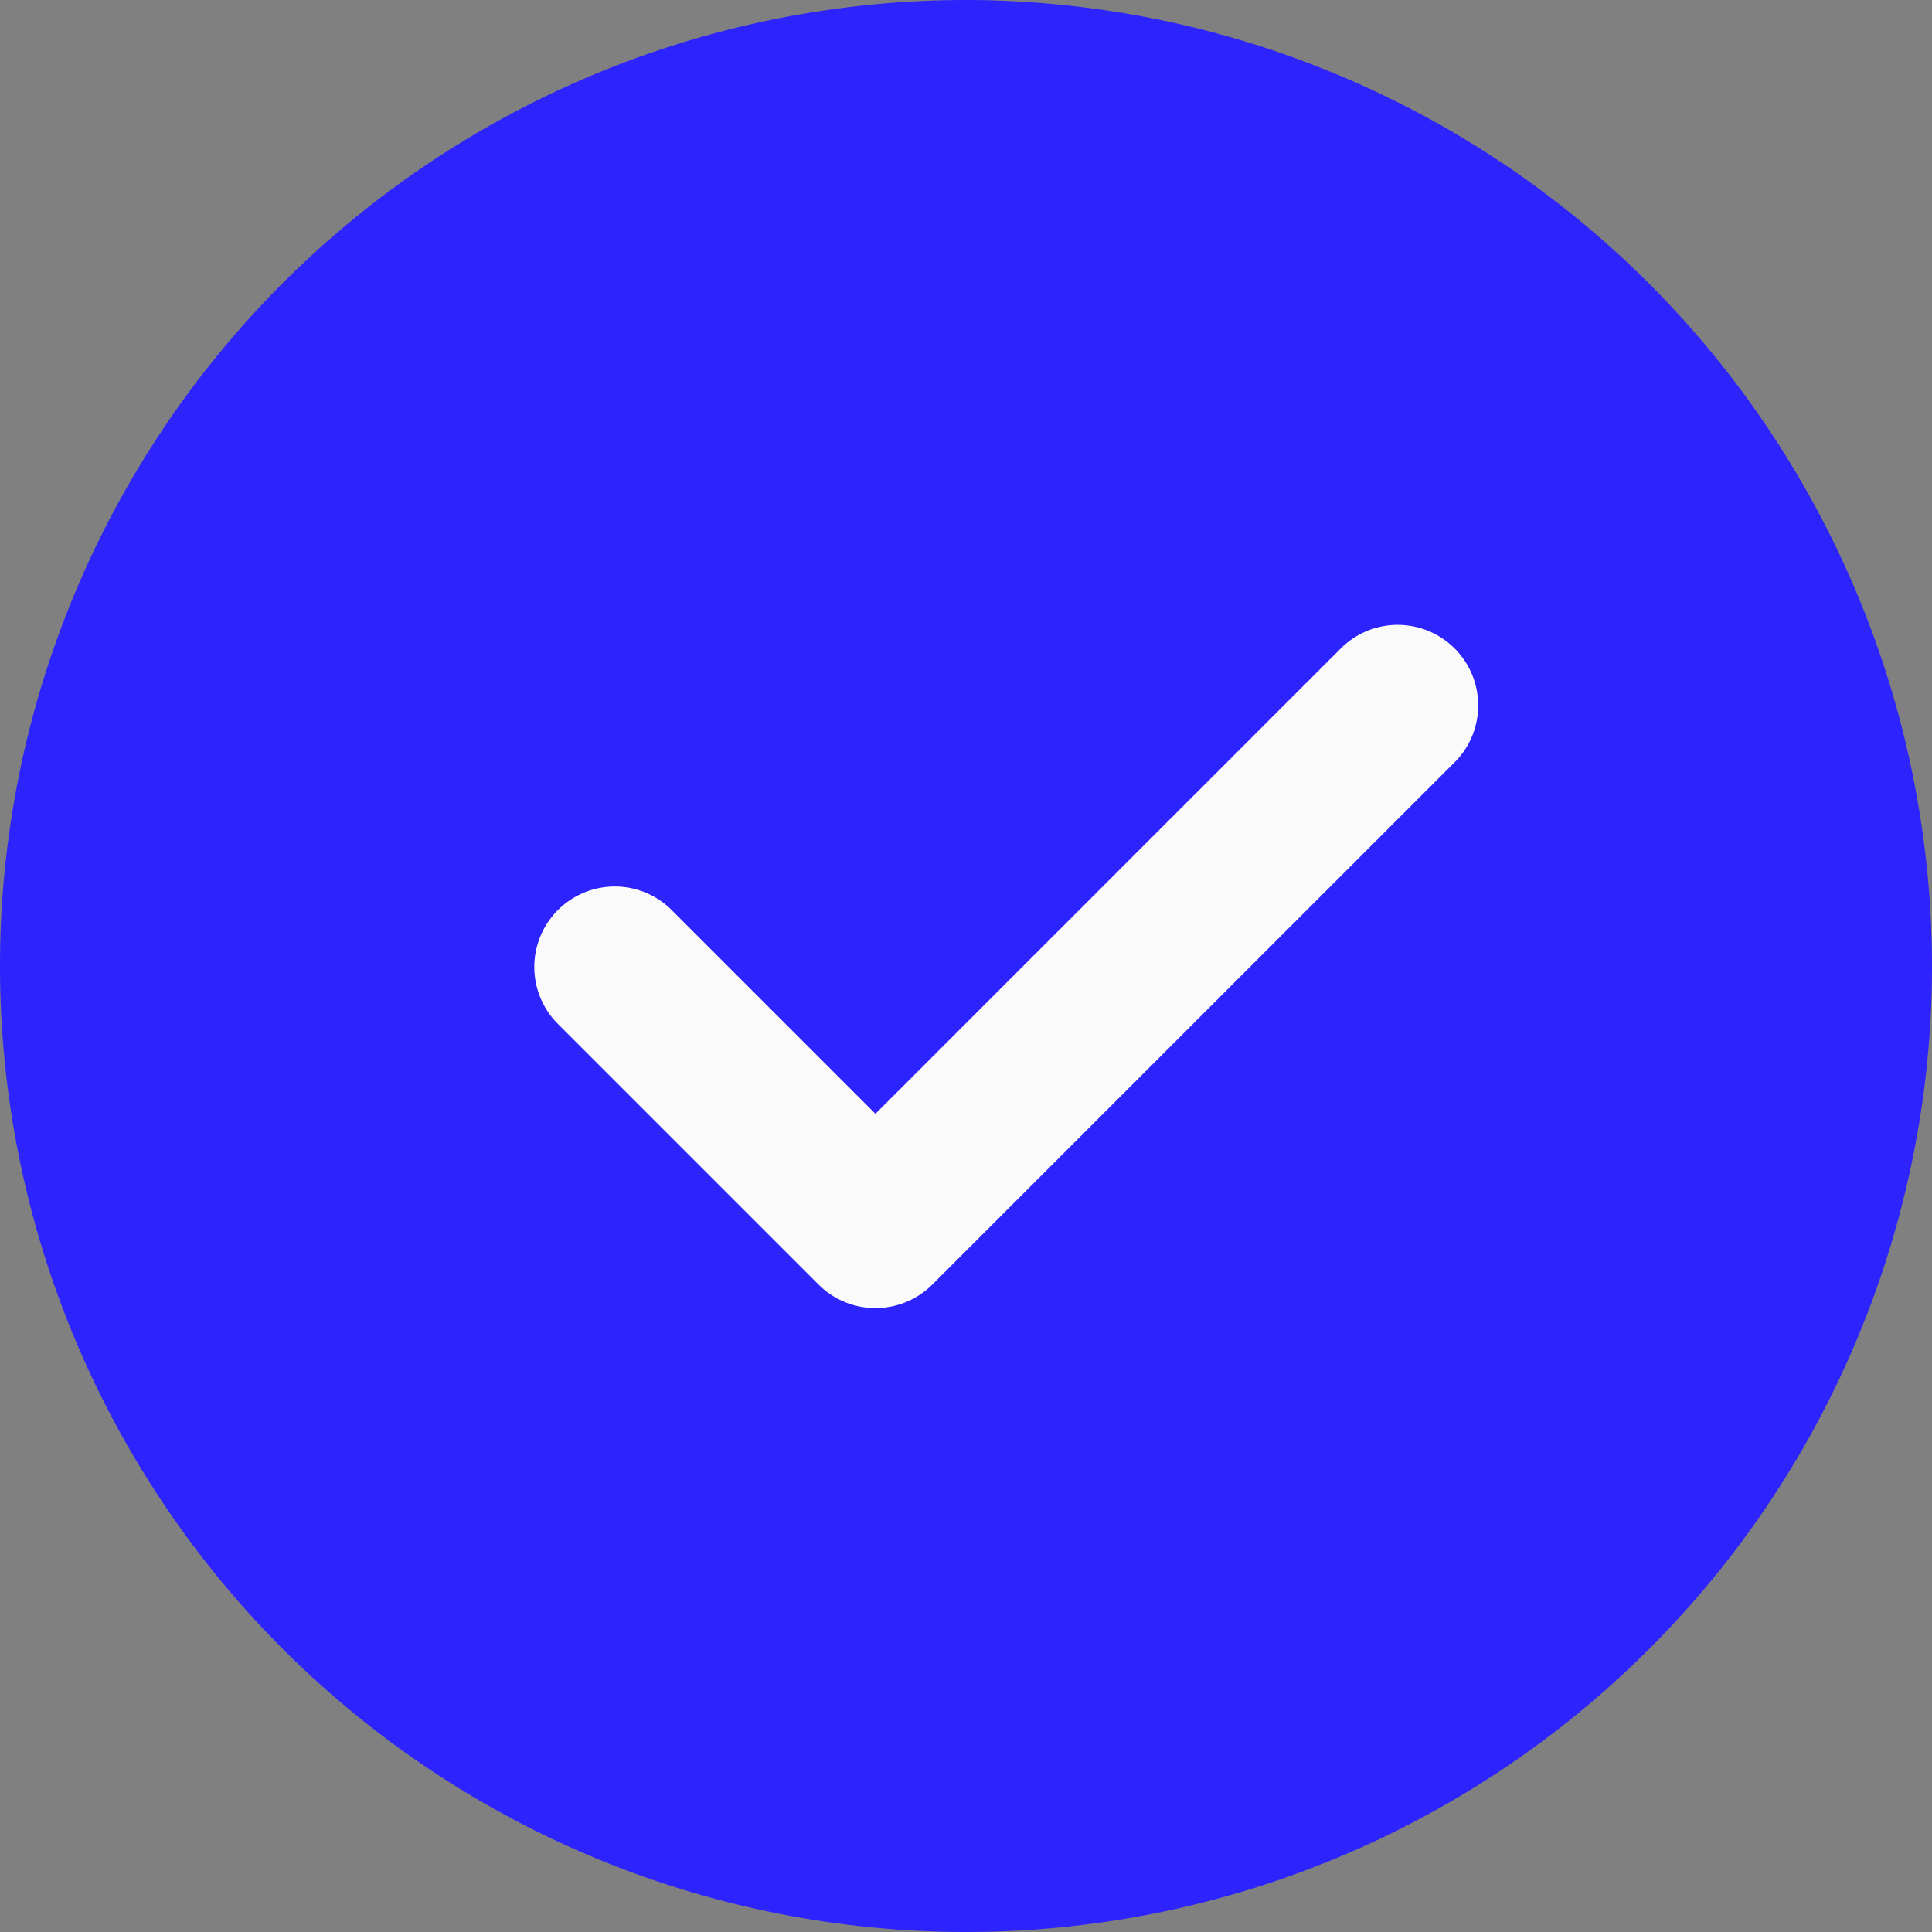
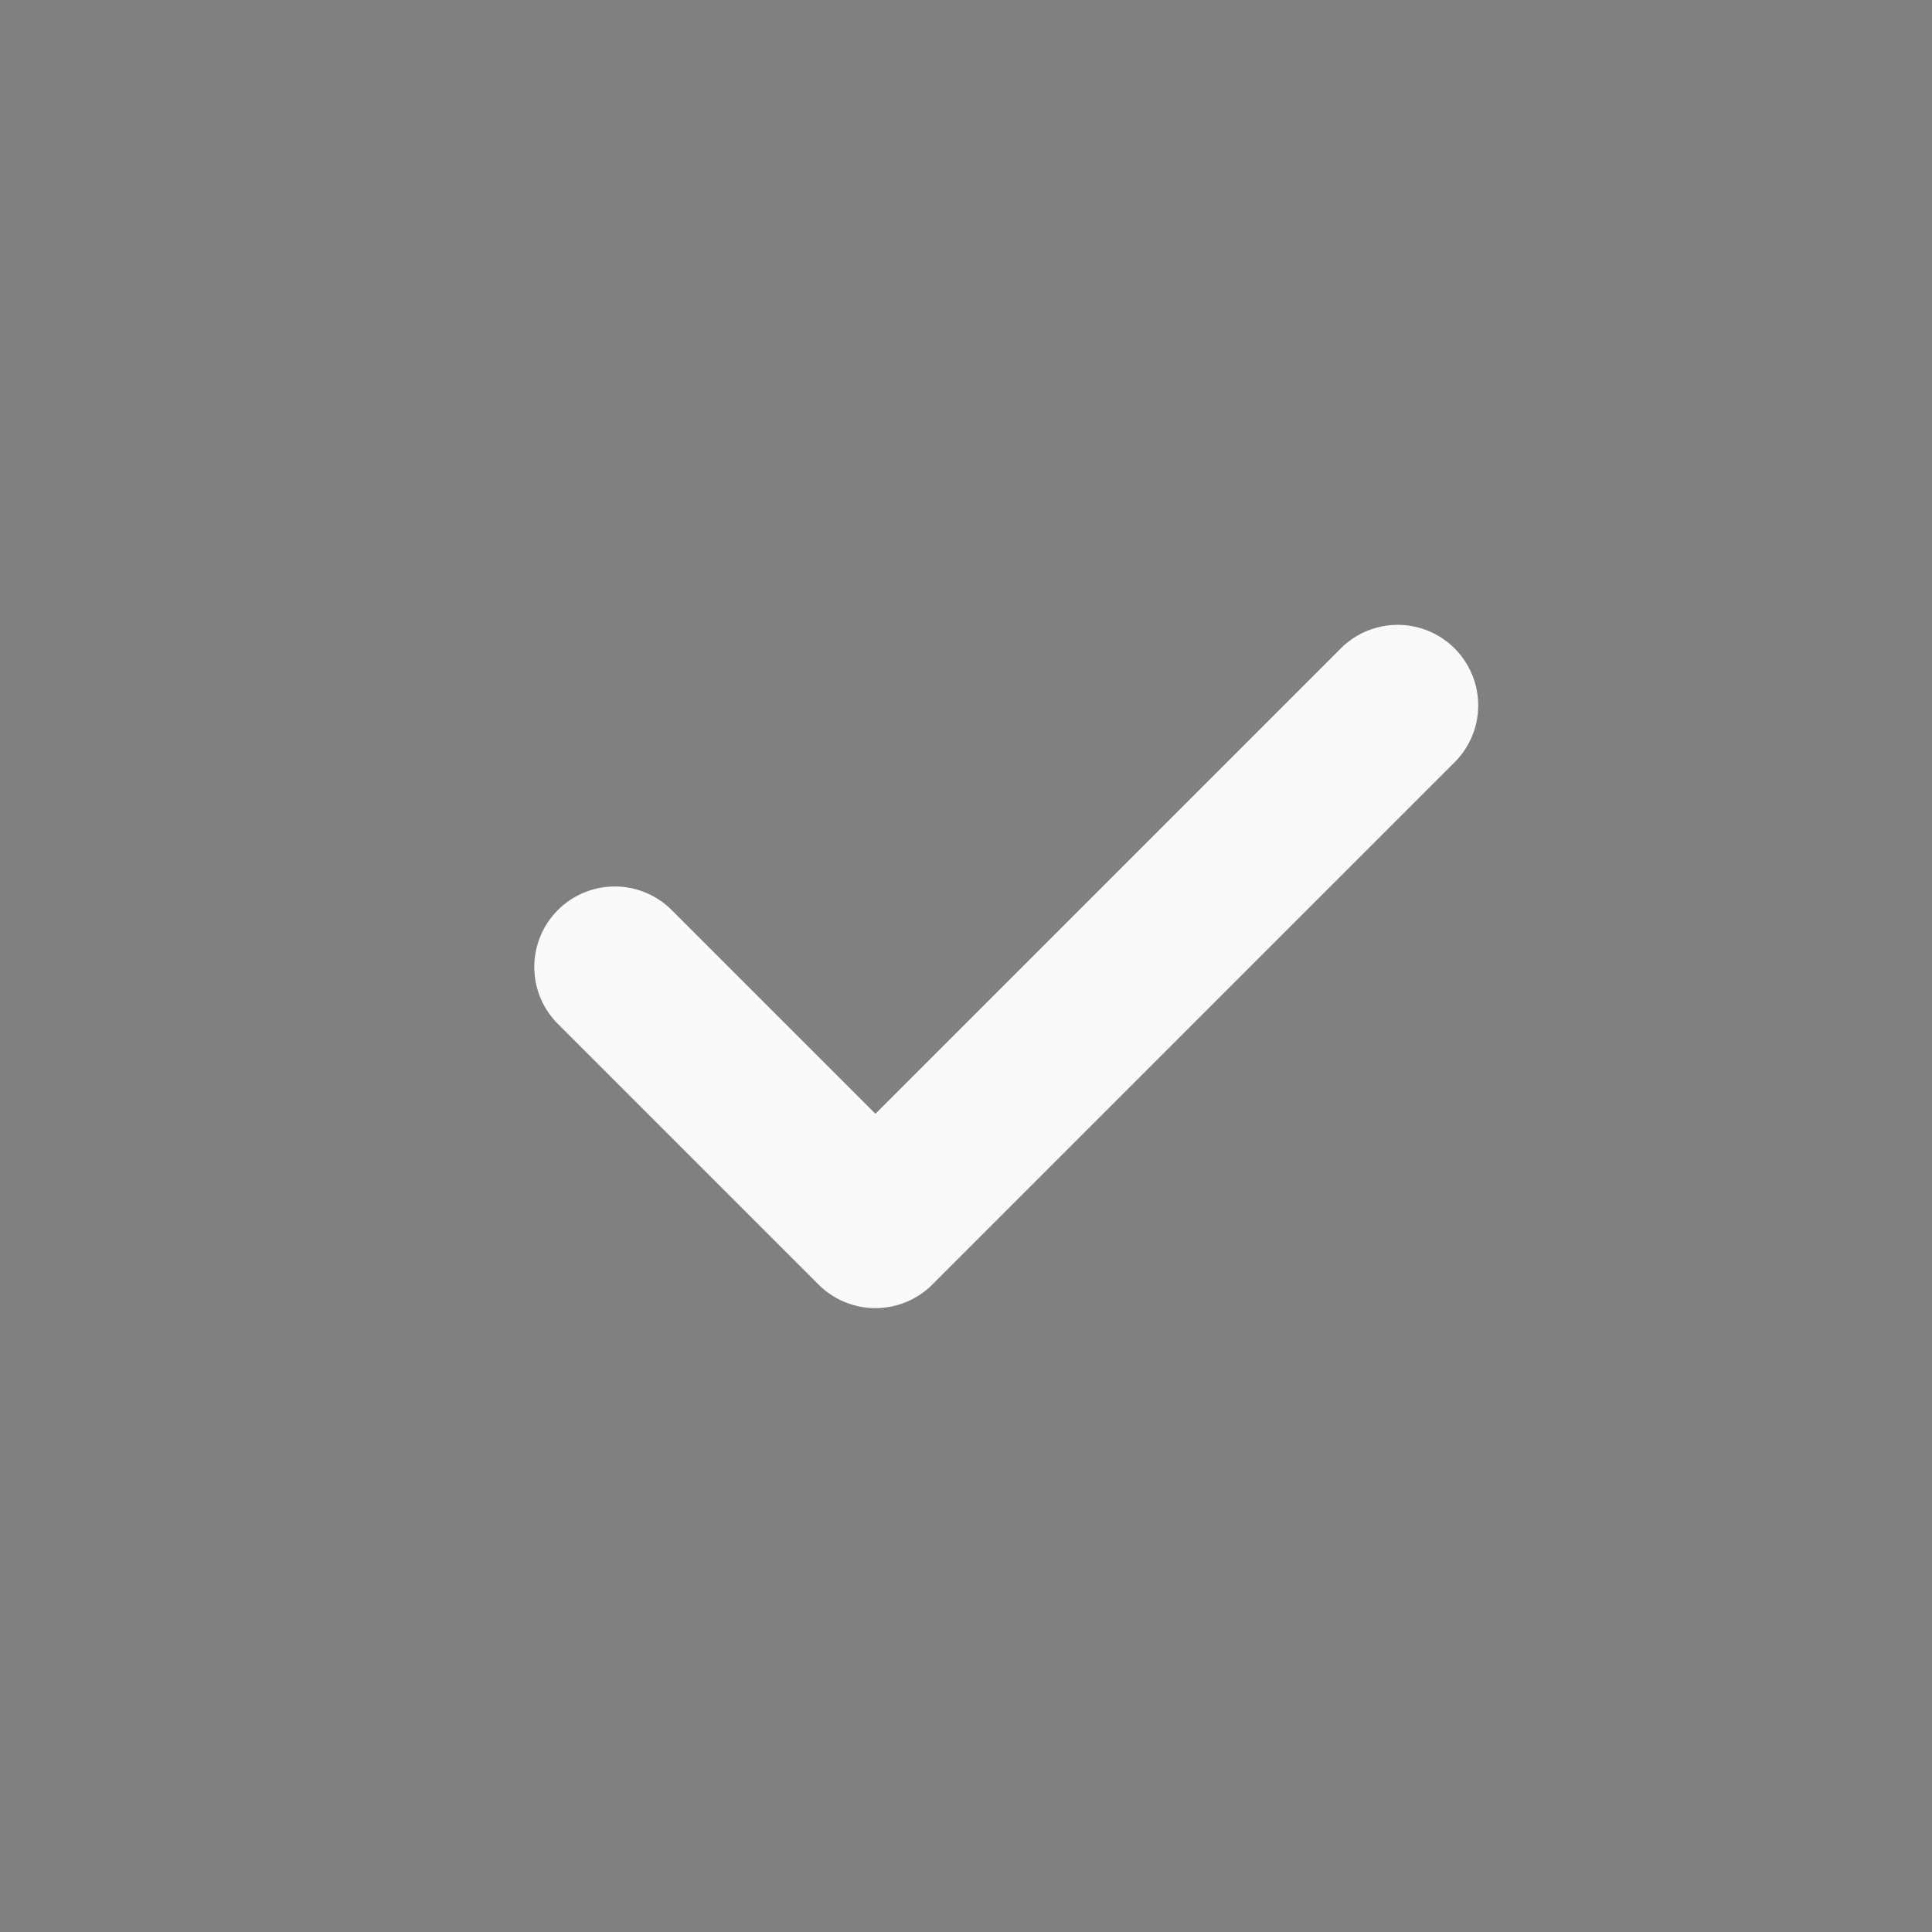
<svg xmlns="http://www.w3.org/2000/svg" width="48" height="48" viewBox="0 0 48 48">
  <rect x="0" y="0" width="48" height="48" fill="#808080" stroke="none" />
-   <path d="M24,0A24,24,0,1,0,48,24,24.027,24.027,0,0,0,24,0Zm0,0" fill="#2d23fc" />
  <path d="M164.243,168.743l-13,13a2,2,0,0,1-2.828,0l-6.5-6.5a2,2,0,0,1,2.828-2.828l5.086,5.086,11.586-11.586a2,2,0,0,1,2.828,2.828Zm0,0" transform="translate(-128.079 -149.829)" fill="#fafafa" />
</svg>